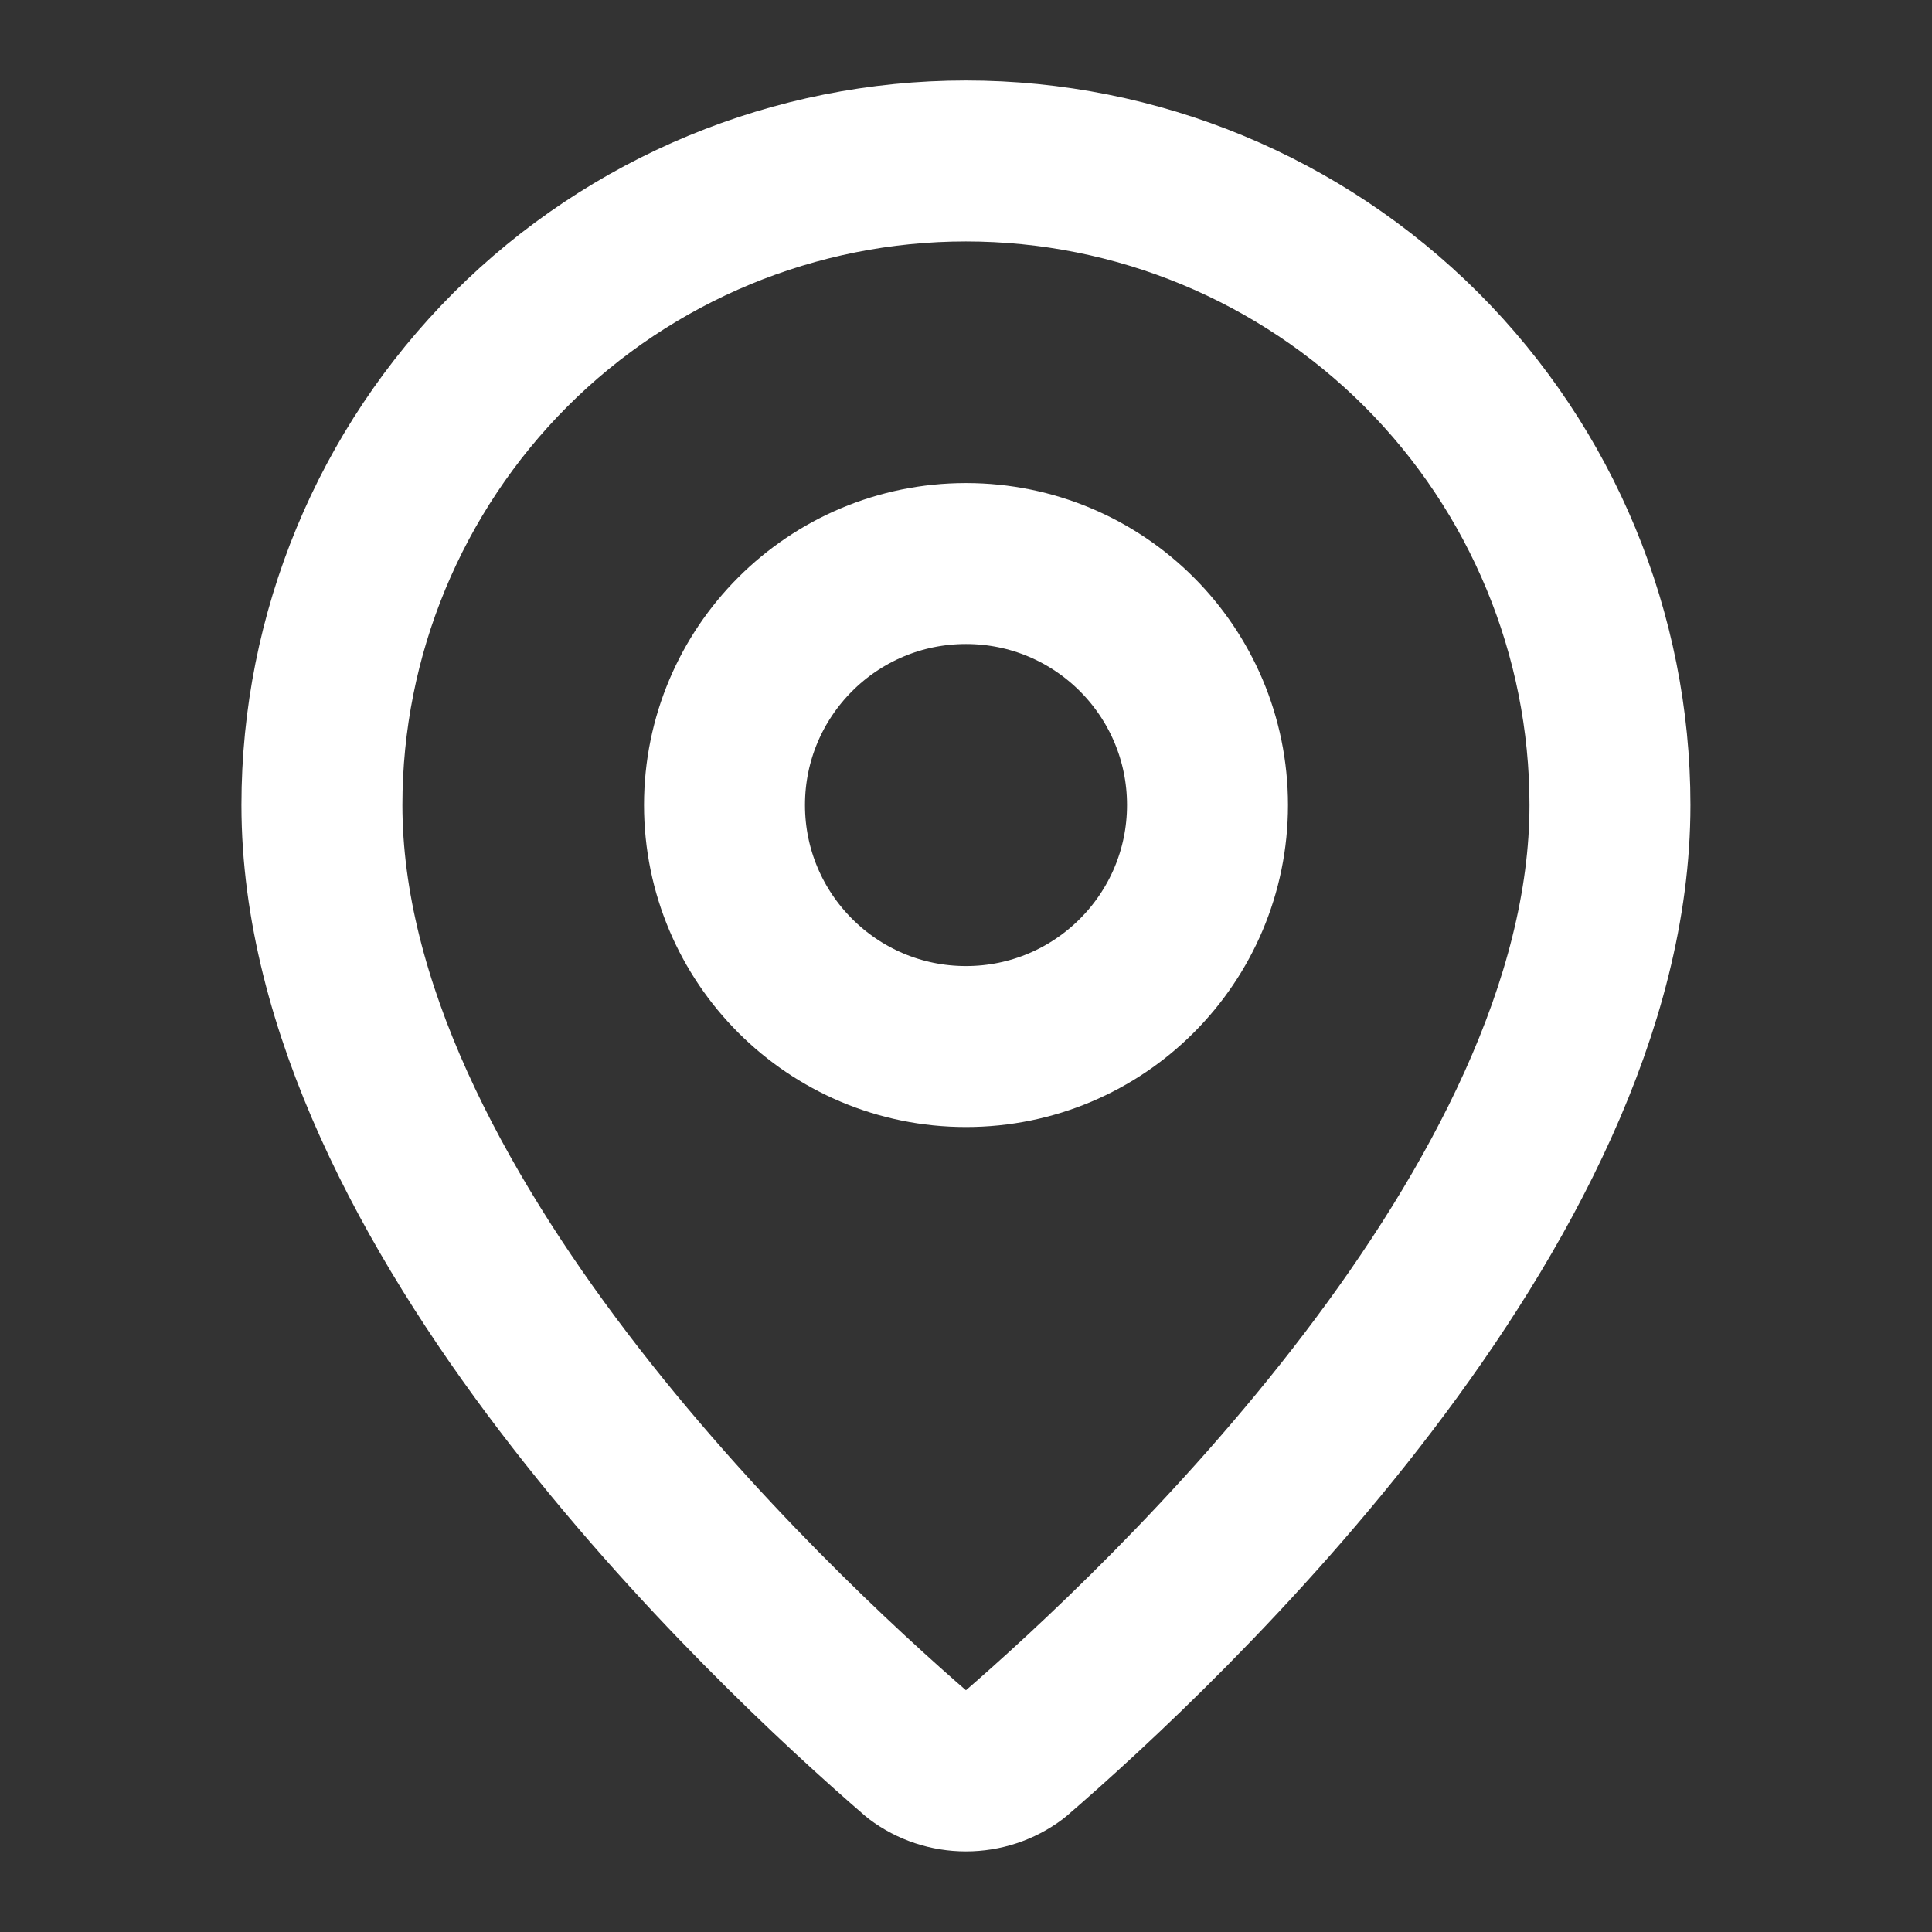
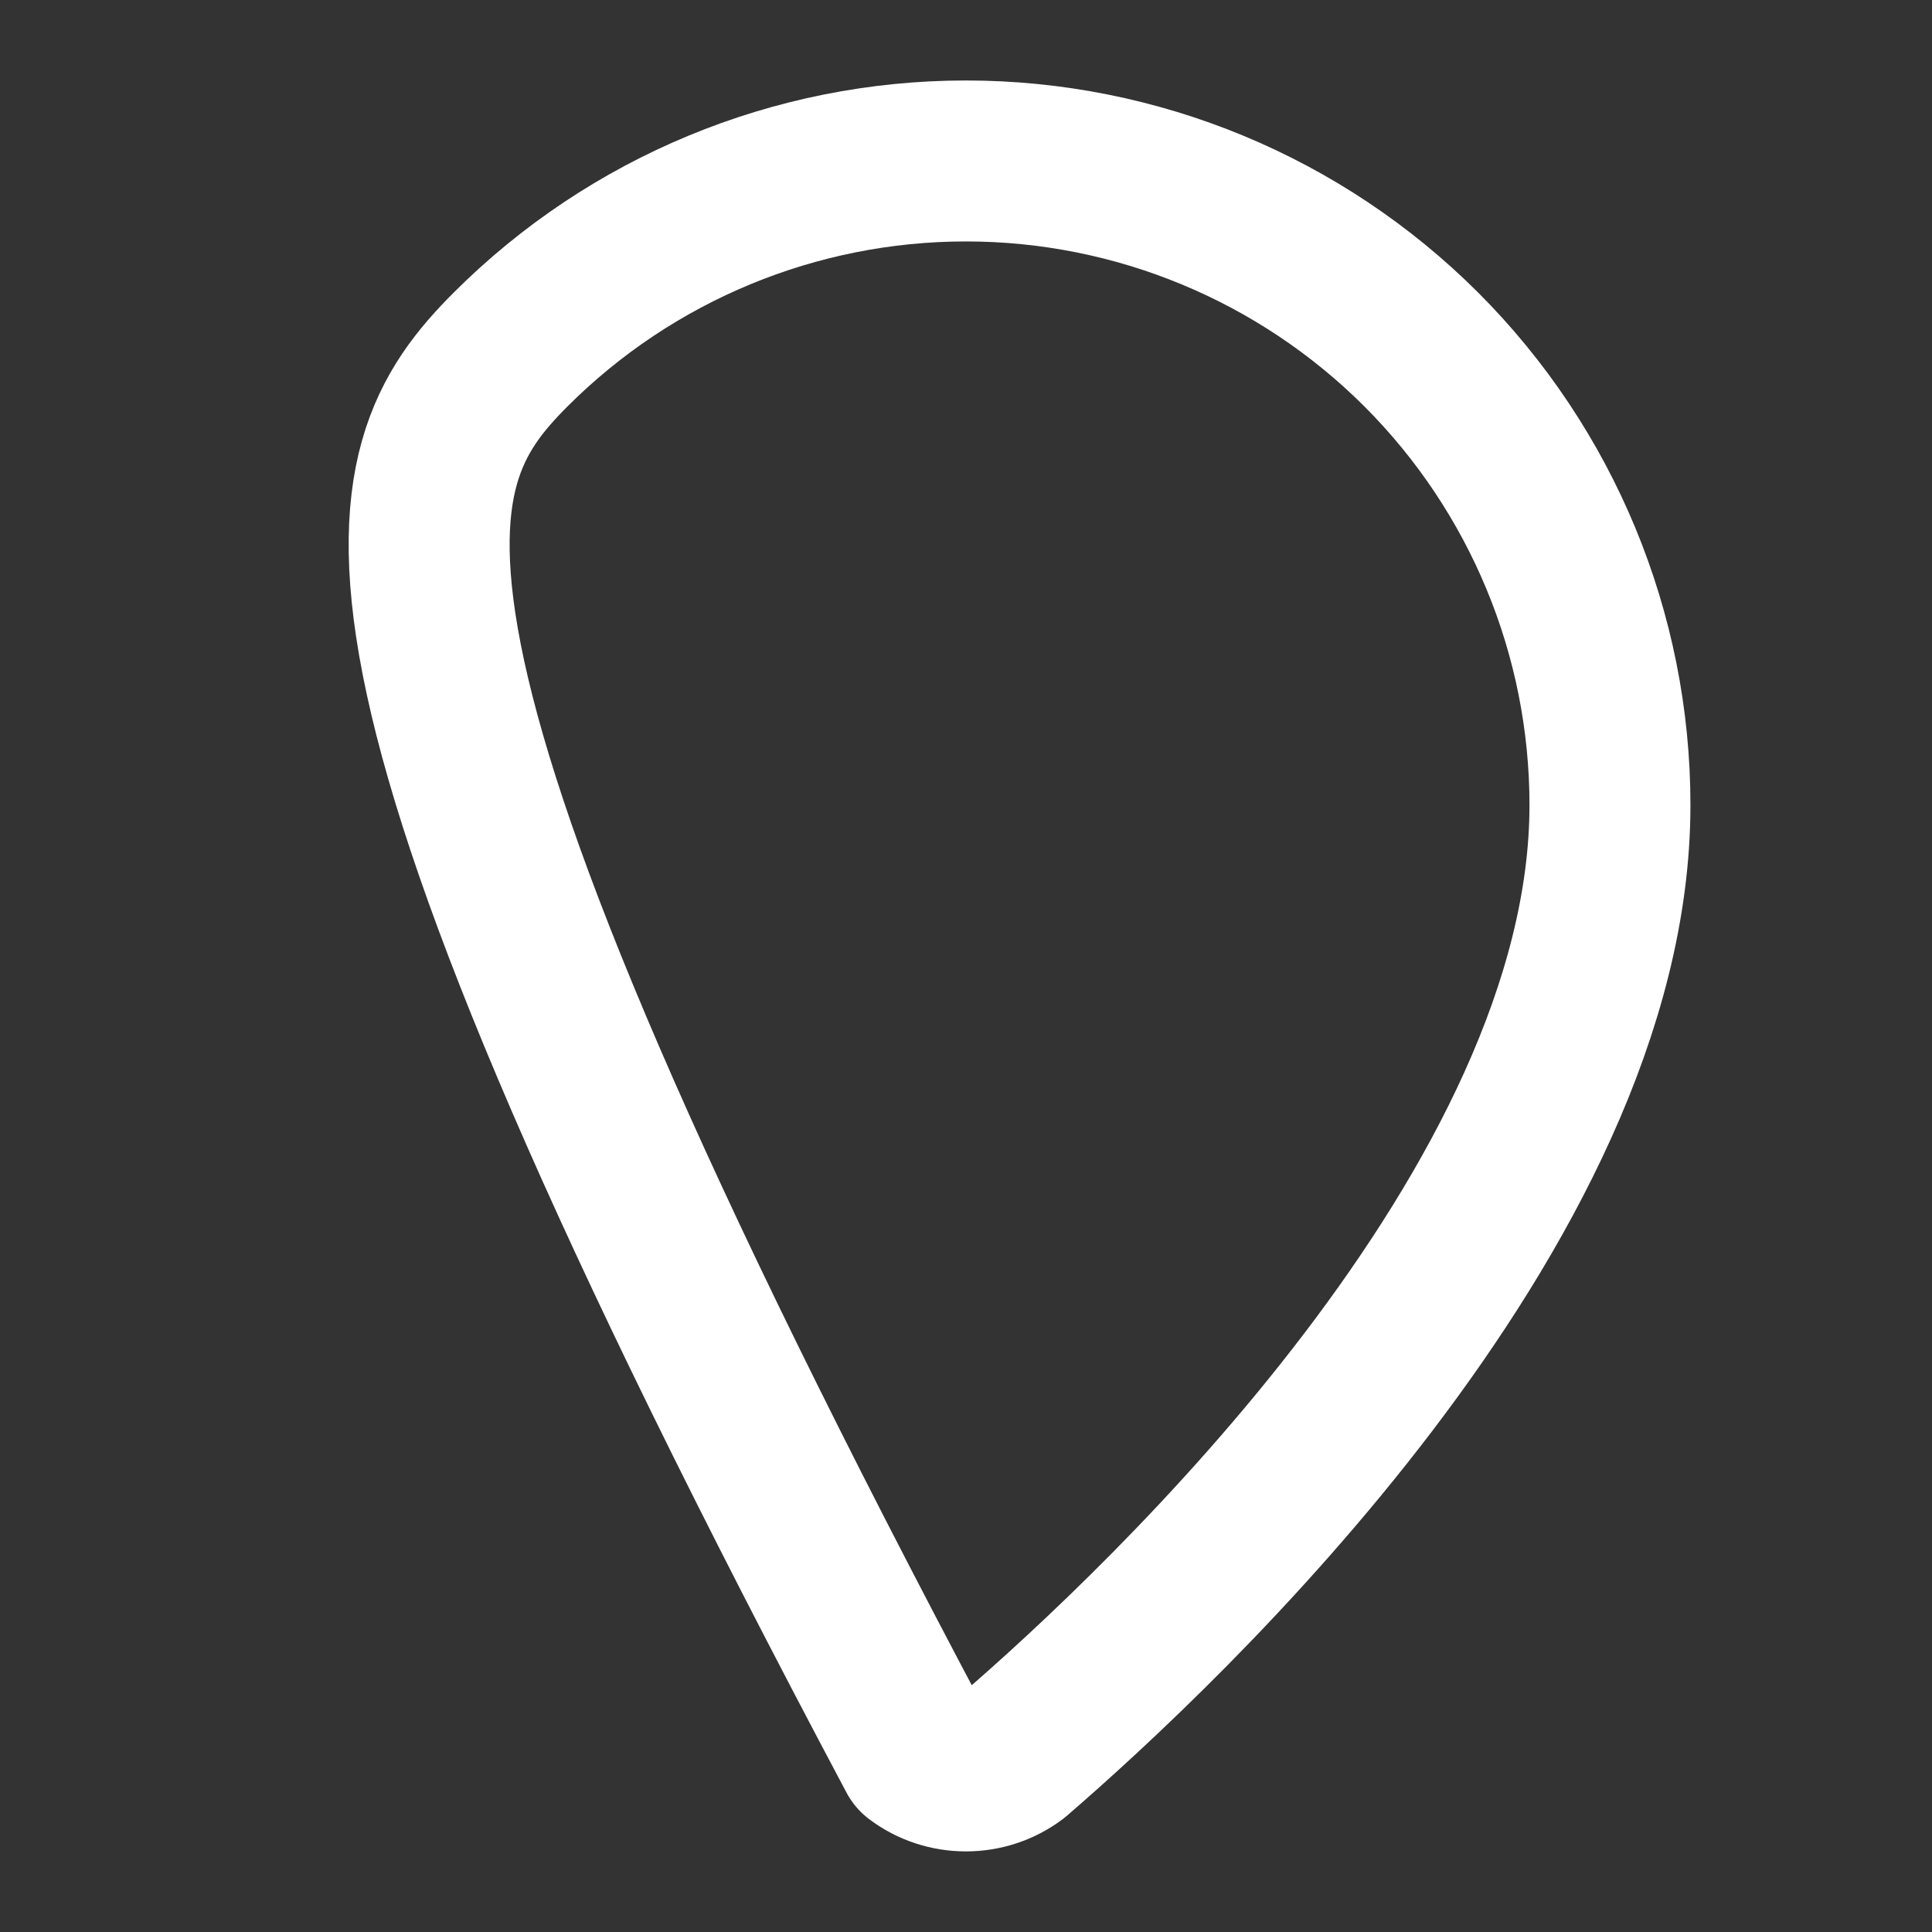
<svg xmlns="http://www.w3.org/2000/svg" width="16" height="16" viewBox="0 0 16 16" fill="none">
  <rect x="0" y="0" width="16" height="16" fill="#333333" stroke="none" />
-   <path d="M13.333 6.667C13.333 9.995 9.64 13.462 8.4 14.533C8.284 14.62 8.144 14.666 7.999 14.666C7.855 14.666 7.714 14.62 7.599 14.533C6.359 13.462 2.666 9.995 2.666 6.667C2.666 5.252 3.228 3.896 4.228 2.895C5.228 1.895 6.585 1.333 7.999 1.333C9.414 1.333 10.77 1.895 11.771 2.895C12.771 3.896 13.333 5.252 13.333 6.667Z" stroke="white" stroke-width="1.333" stroke-linecap="round" stroke-linejoin="round" />
-   <path d="M8 8.667C9.105 8.667 10 7.771 10 6.667C10 5.562 9.105 4.667 8 4.667C6.895 4.667 6 5.562 6 6.667C6 7.771 6.895 8.667 8 8.667Z" stroke="white" stroke-width="1.333" stroke-linecap="round" stroke-linejoin="round" />
+   <path d="M13.333 6.667C13.333 9.995 9.64 13.462 8.4 14.533C8.284 14.62 8.144 14.666 7.999 14.666C7.855 14.666 7.714 14.62 7.599 14.533C2.666 5.252 3.228 3.896 4.228 2.895C5.228 1.895 6.585 1.333 7.999 1.333C9.414 1.333 10.77 1.895 11.771 2.895C12.771 3.896 13.333 5.252 13.333 6.667Z" stroke="white" stroke-width="1.333" stroke-linecap="round" stroke-linejoin="round" />
</svg>